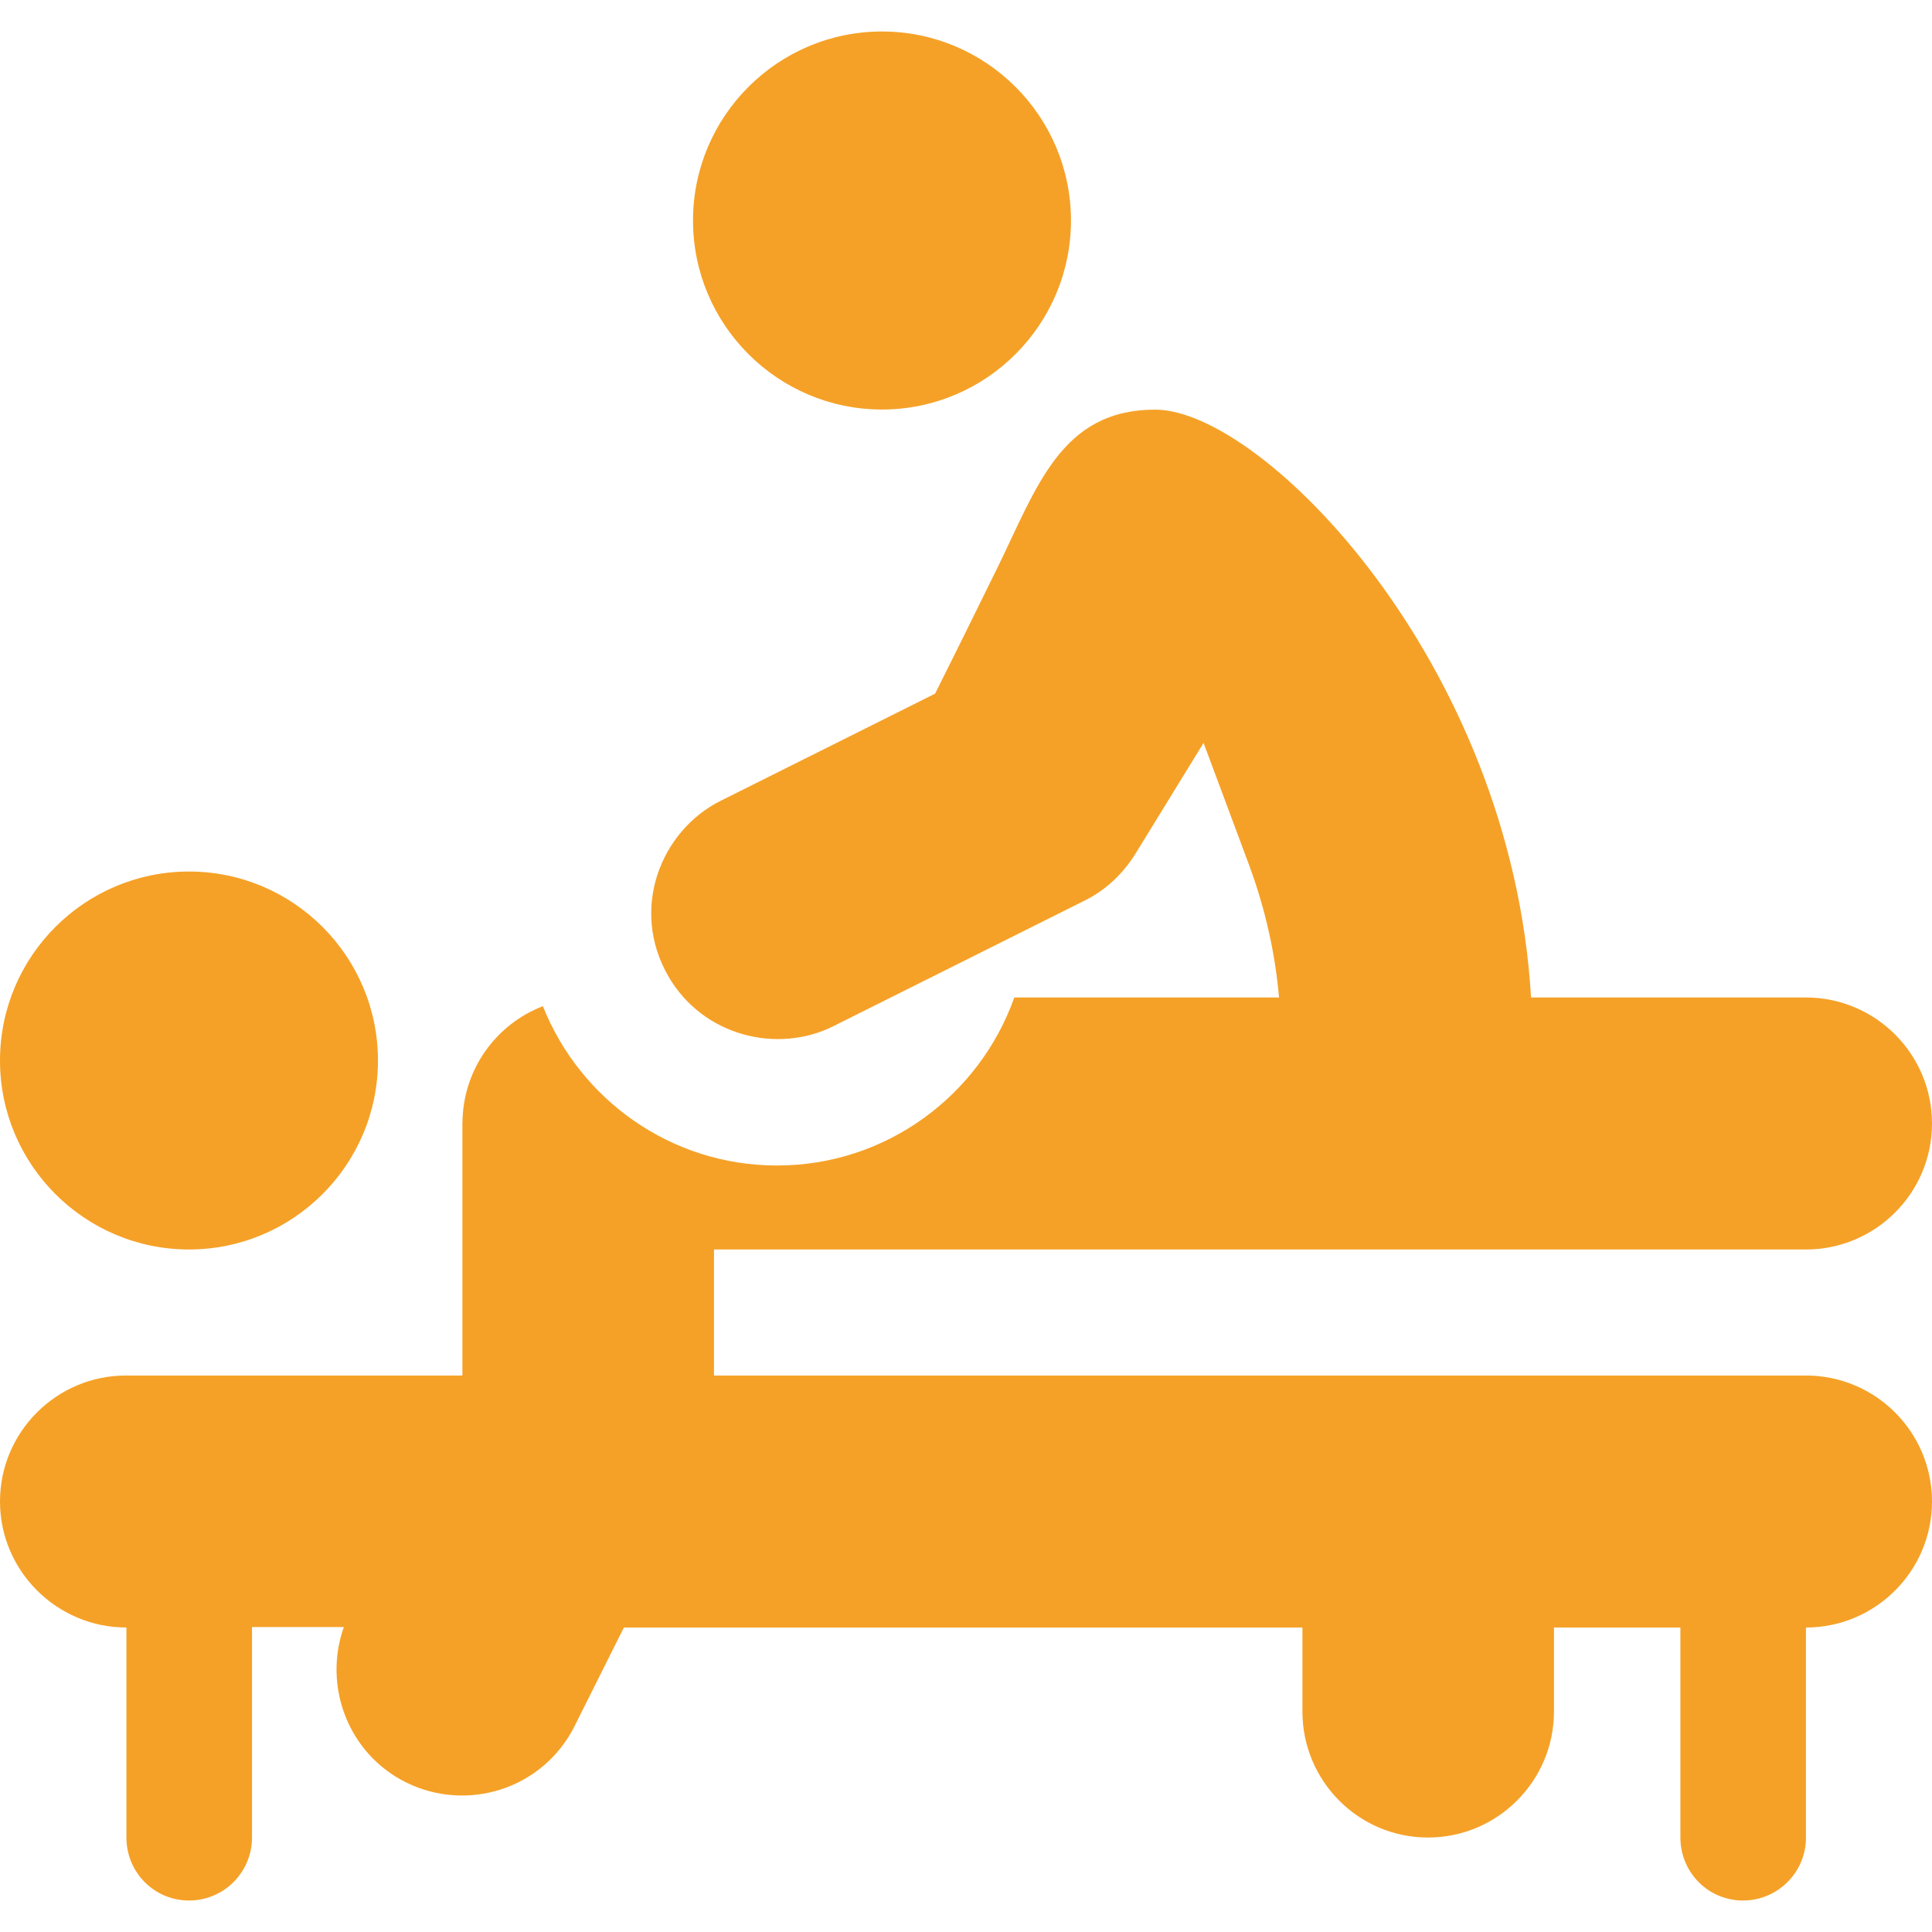
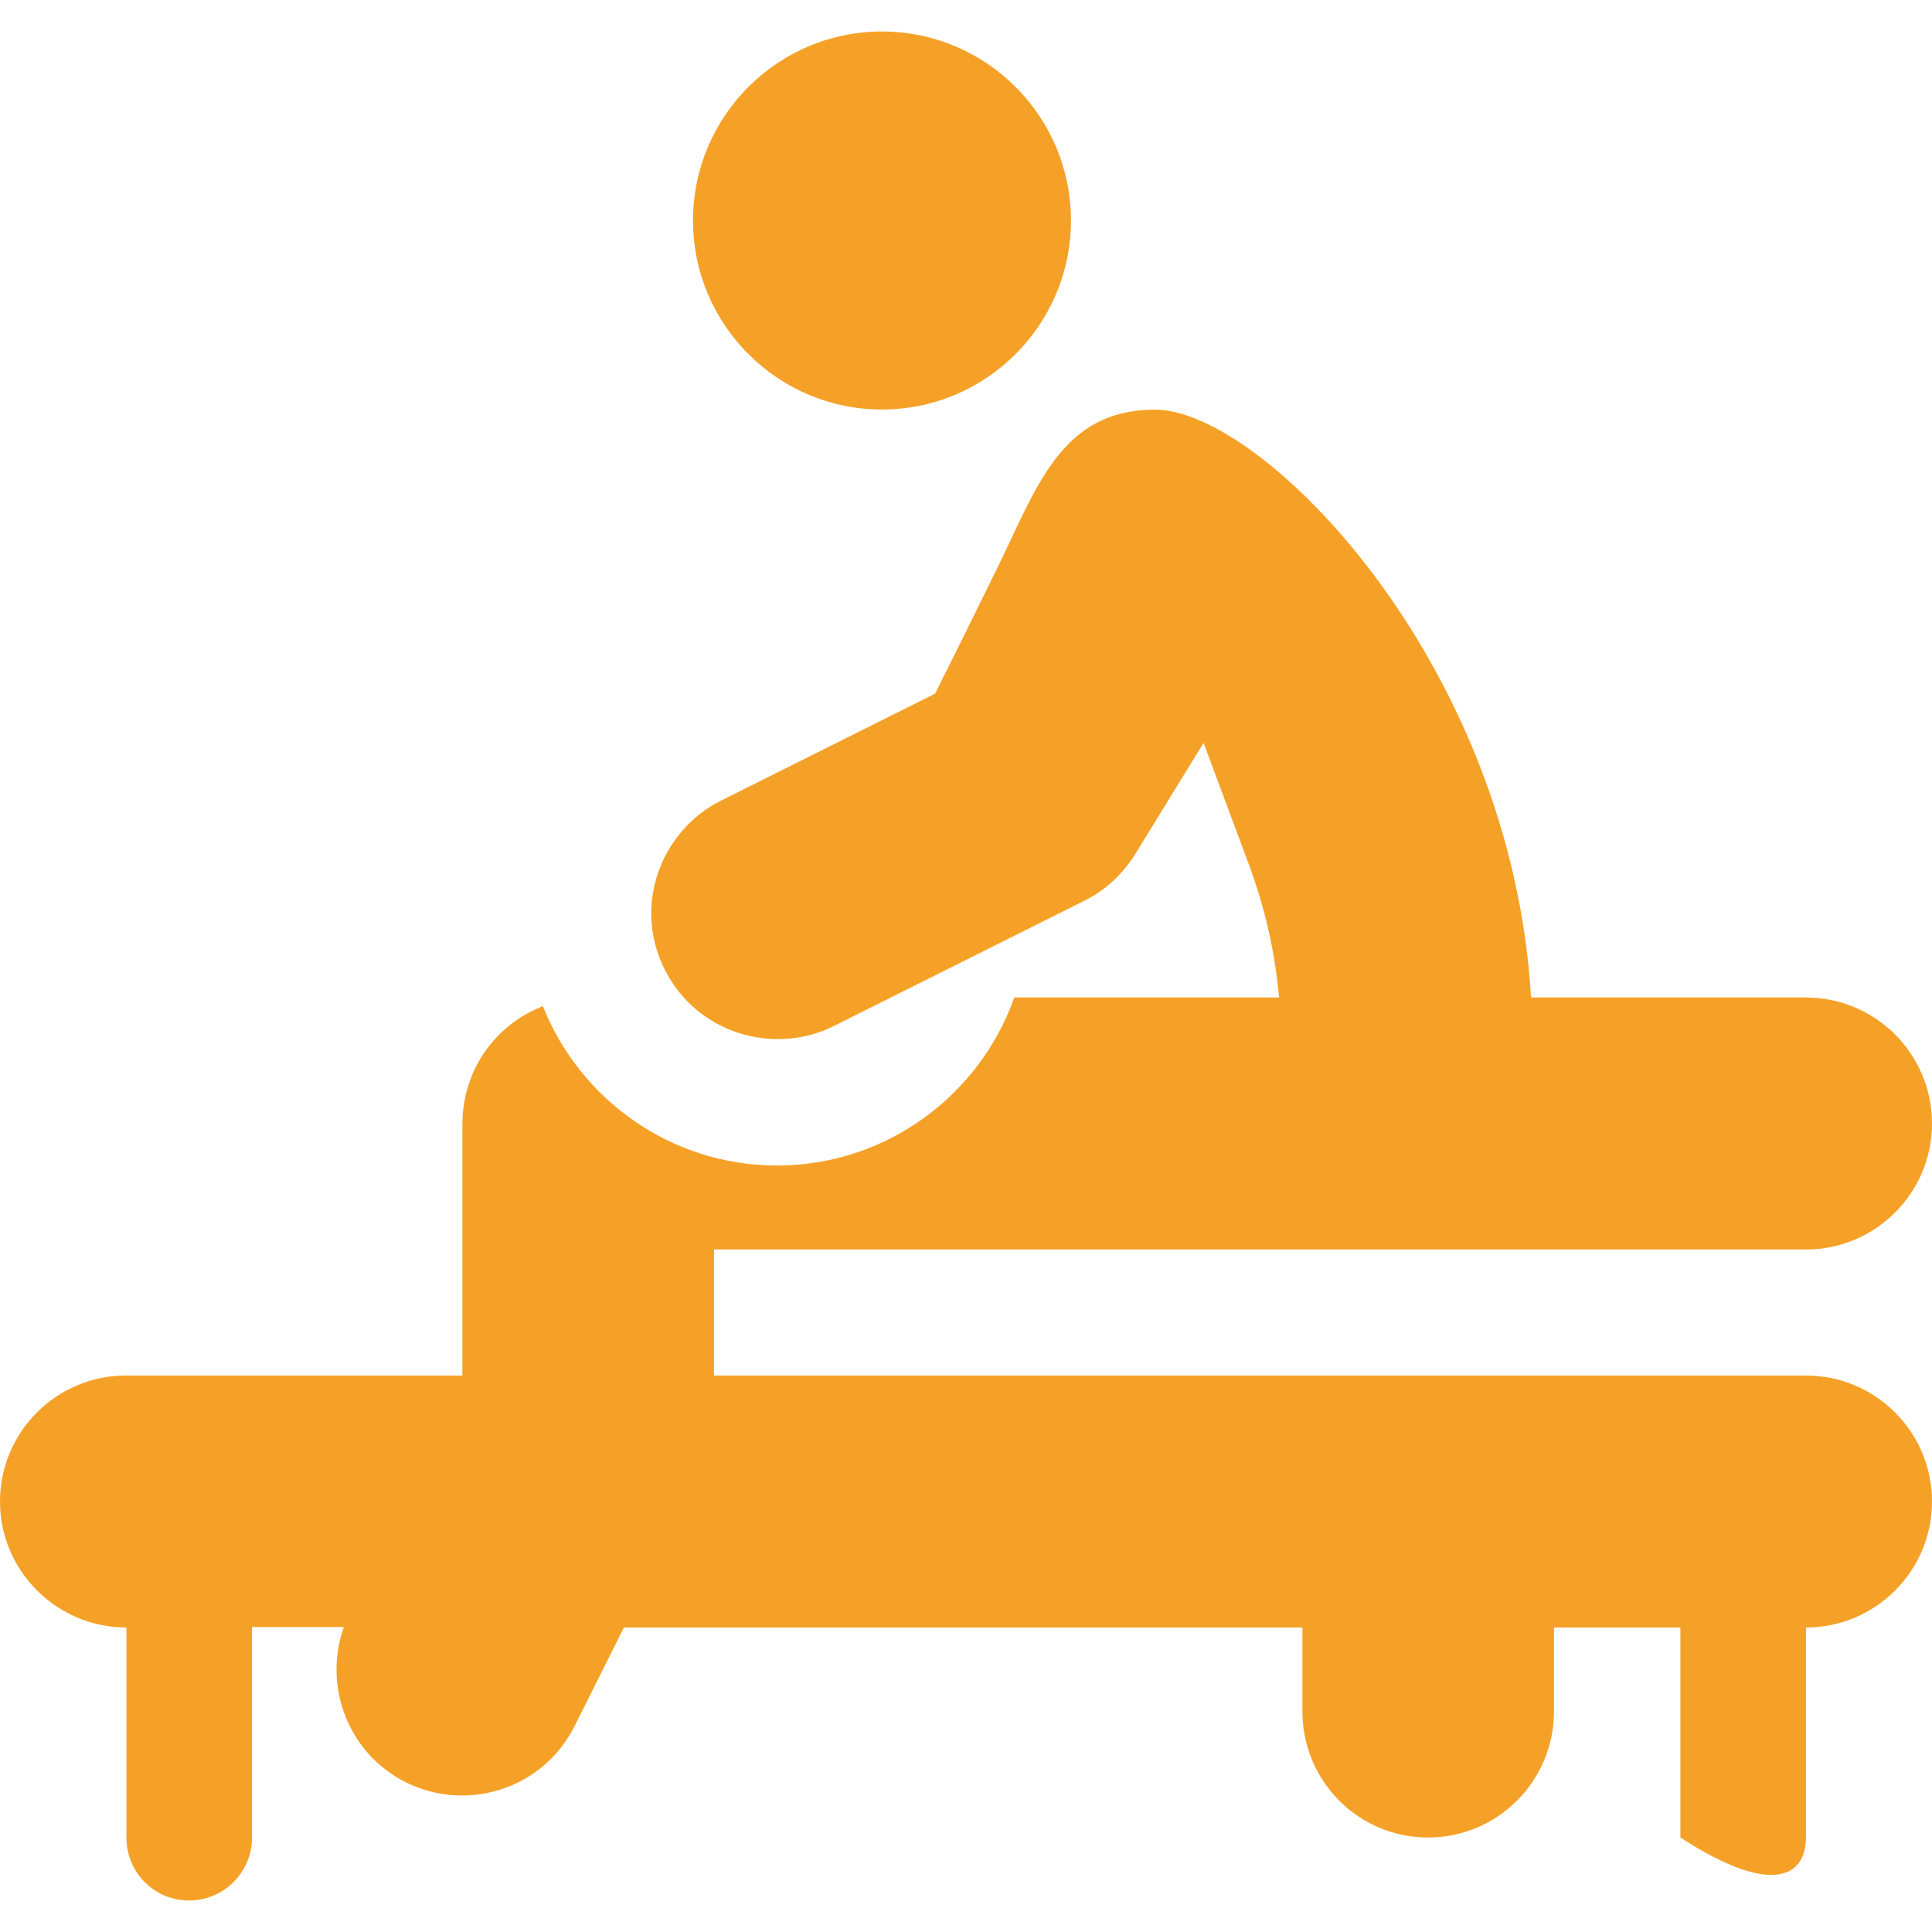
<svg xmlns="http://www.w3.org/2000/svg" width="30" height="30" viewBox="0 0 30 30" fill="none">
  <g clip-path="url(#clip0_355_21575)">
-     <path d="M2.935 13.533C1.316 13.533 0 14.849 0 16.468C0 18.086 1.316 19.402 2.935 19.402C4.553 19.402 5.869 18.086 5.869 16.468C5.869 14.849 4.553 13.533 2.935 13.533Z" fill="#F5A127" />
    <path d="M13.695 0.489C12.077 0.489 10.761 1.806 10.761 3.424C10.761 5.042 12.077 6.359 13.695 6.359C15.314 6.359 16.63 5.042 16.63 3.424C16.63 1.806 15.314 0.489 13.695 0.489Z" fill="#F5A127" />
-     <path d="M28.043 21.359H11.087V19.402H28.043C29.122 19.402 30 18.525 30 17.446C30 16.367 29.122 15.489 28.043 15.489H23.774C23.468 10.283 19.606 6.361 17.938 6.361C16.475 6.361 16.104 7.56 15.481 8.83C14.991 9.829 14.846 10.118 14.52 10.771L11.19 12.435C10.262 12.898 9.775 14.113 10.378 15.159C10.919 16.095 12.077 16.367 12.94 15.935L16.853 13.979C17.169 13.821 17.441 13.567 17.639 13.244L18.689 11.536L19.389 13.414C19.643 14.095 19.8 14.791 19.861 15.489H15.75C15.211 17.007 13.765 18.098 12.065 18.098C10.416 18.098 9.005 17.071 8.43 15.624C7.702 15.905 7.188 16.606 7.181 17.431L7.18 17.431C7.18 17.64 7.18 20.138 7.18 21.359H1.956C0.878 21.359 0 22.236 0 23.315C0 24.394 0.884 25.272 1.963 25.272V28.533C1.963 29.073 2.394 29.511 2.935 29.511C3.475 29.511 3.913 29.073 3.913 28.533V25.265H5.339C5.013 26.183 5.407 27.228 6.299 27.674C7.244 28.147 8.429 27.789 8.924 26.799L9.688 25.272H20.224V26.576C20.224 27.655 21.095 28.533 22.174 28.533C23.253 28.533 24.13 27.655 24.13 26.576V25.272H26.093V28.533C26.093 29.073 26.524 29.511 27.065 29.511C27.605 29.511 28.043 29.073 28.043 28.533V25.272C29.122 25.272 30 24.394 30 23.315C30 22.236 29.122 21.359 28.043 21.359Z" fill="#F5A127" />
+     <path d="M28.043 21.359H11.087V19.402H28.043C29.122 19.402 30 18.525 30 17.446C30 16.367 29.122 15.489 28.043 15.489H23.774C23.468 10.283 19.606 6.361 17.938 6.361C16.475 6.361 16.104 7.56 15.481 8.83C14.991 9.829 14.846 10.118 14.52 10.771L11.19 12.435C10.262 12.898 9.775 14.113 10.378 15.159C10.919 16.095 12.077 16.367 12.94 15.935L16.853 13.979C17.169 13.821 17.441 13.567 17.639 13.244L18.689 11.536L19.389 13.414C19.643 14.095 19.8 14.791 19.861 15.489H15.75C15.211 17.007 13.765 18.098 12.065 18.098C10.416 18.098 9.005 17.071 8.43 15.624C7.702 15.905 7.188 16.606 7.181 17.431L7.18 17.431C7.18 17.64 7.18 20.138 7.18 21.359H1.956C0.878 21.359 0 22.236 0 23.315C0 24.394 0.884 25.272 1.963 25.272V28.533C1.963 29.073 2.394 29.511 2.935 29.511C3.475 29.511 3.913 29.073 3.913 28.533V25.265H5.339C5.013 26.183 5.407 27.228 6.299 27.674C7.244 28.147 8.429 27.789 8.924 26.799L9.688 25.272H20.224V26.576C20.224 27.655 21.095 28.533 22.174 28.533C23.253 28.533 24.13 27.655 24.13 26.576V25.272H26.093V28.533C27.605 29.511 28.043 29.073 28.043 28.533V25.272C29.122 25.272 30 24.394 30 23.315C30 22.236 29.122 21.359 28.043 21.359Z" fill="#F5A127" />
  </g>
  <defs>
    <clipPath id="clip0_355_21575">
      <rect width="30" height="30" fill="white" />
    </clipPath>
  </defs>
</svg>